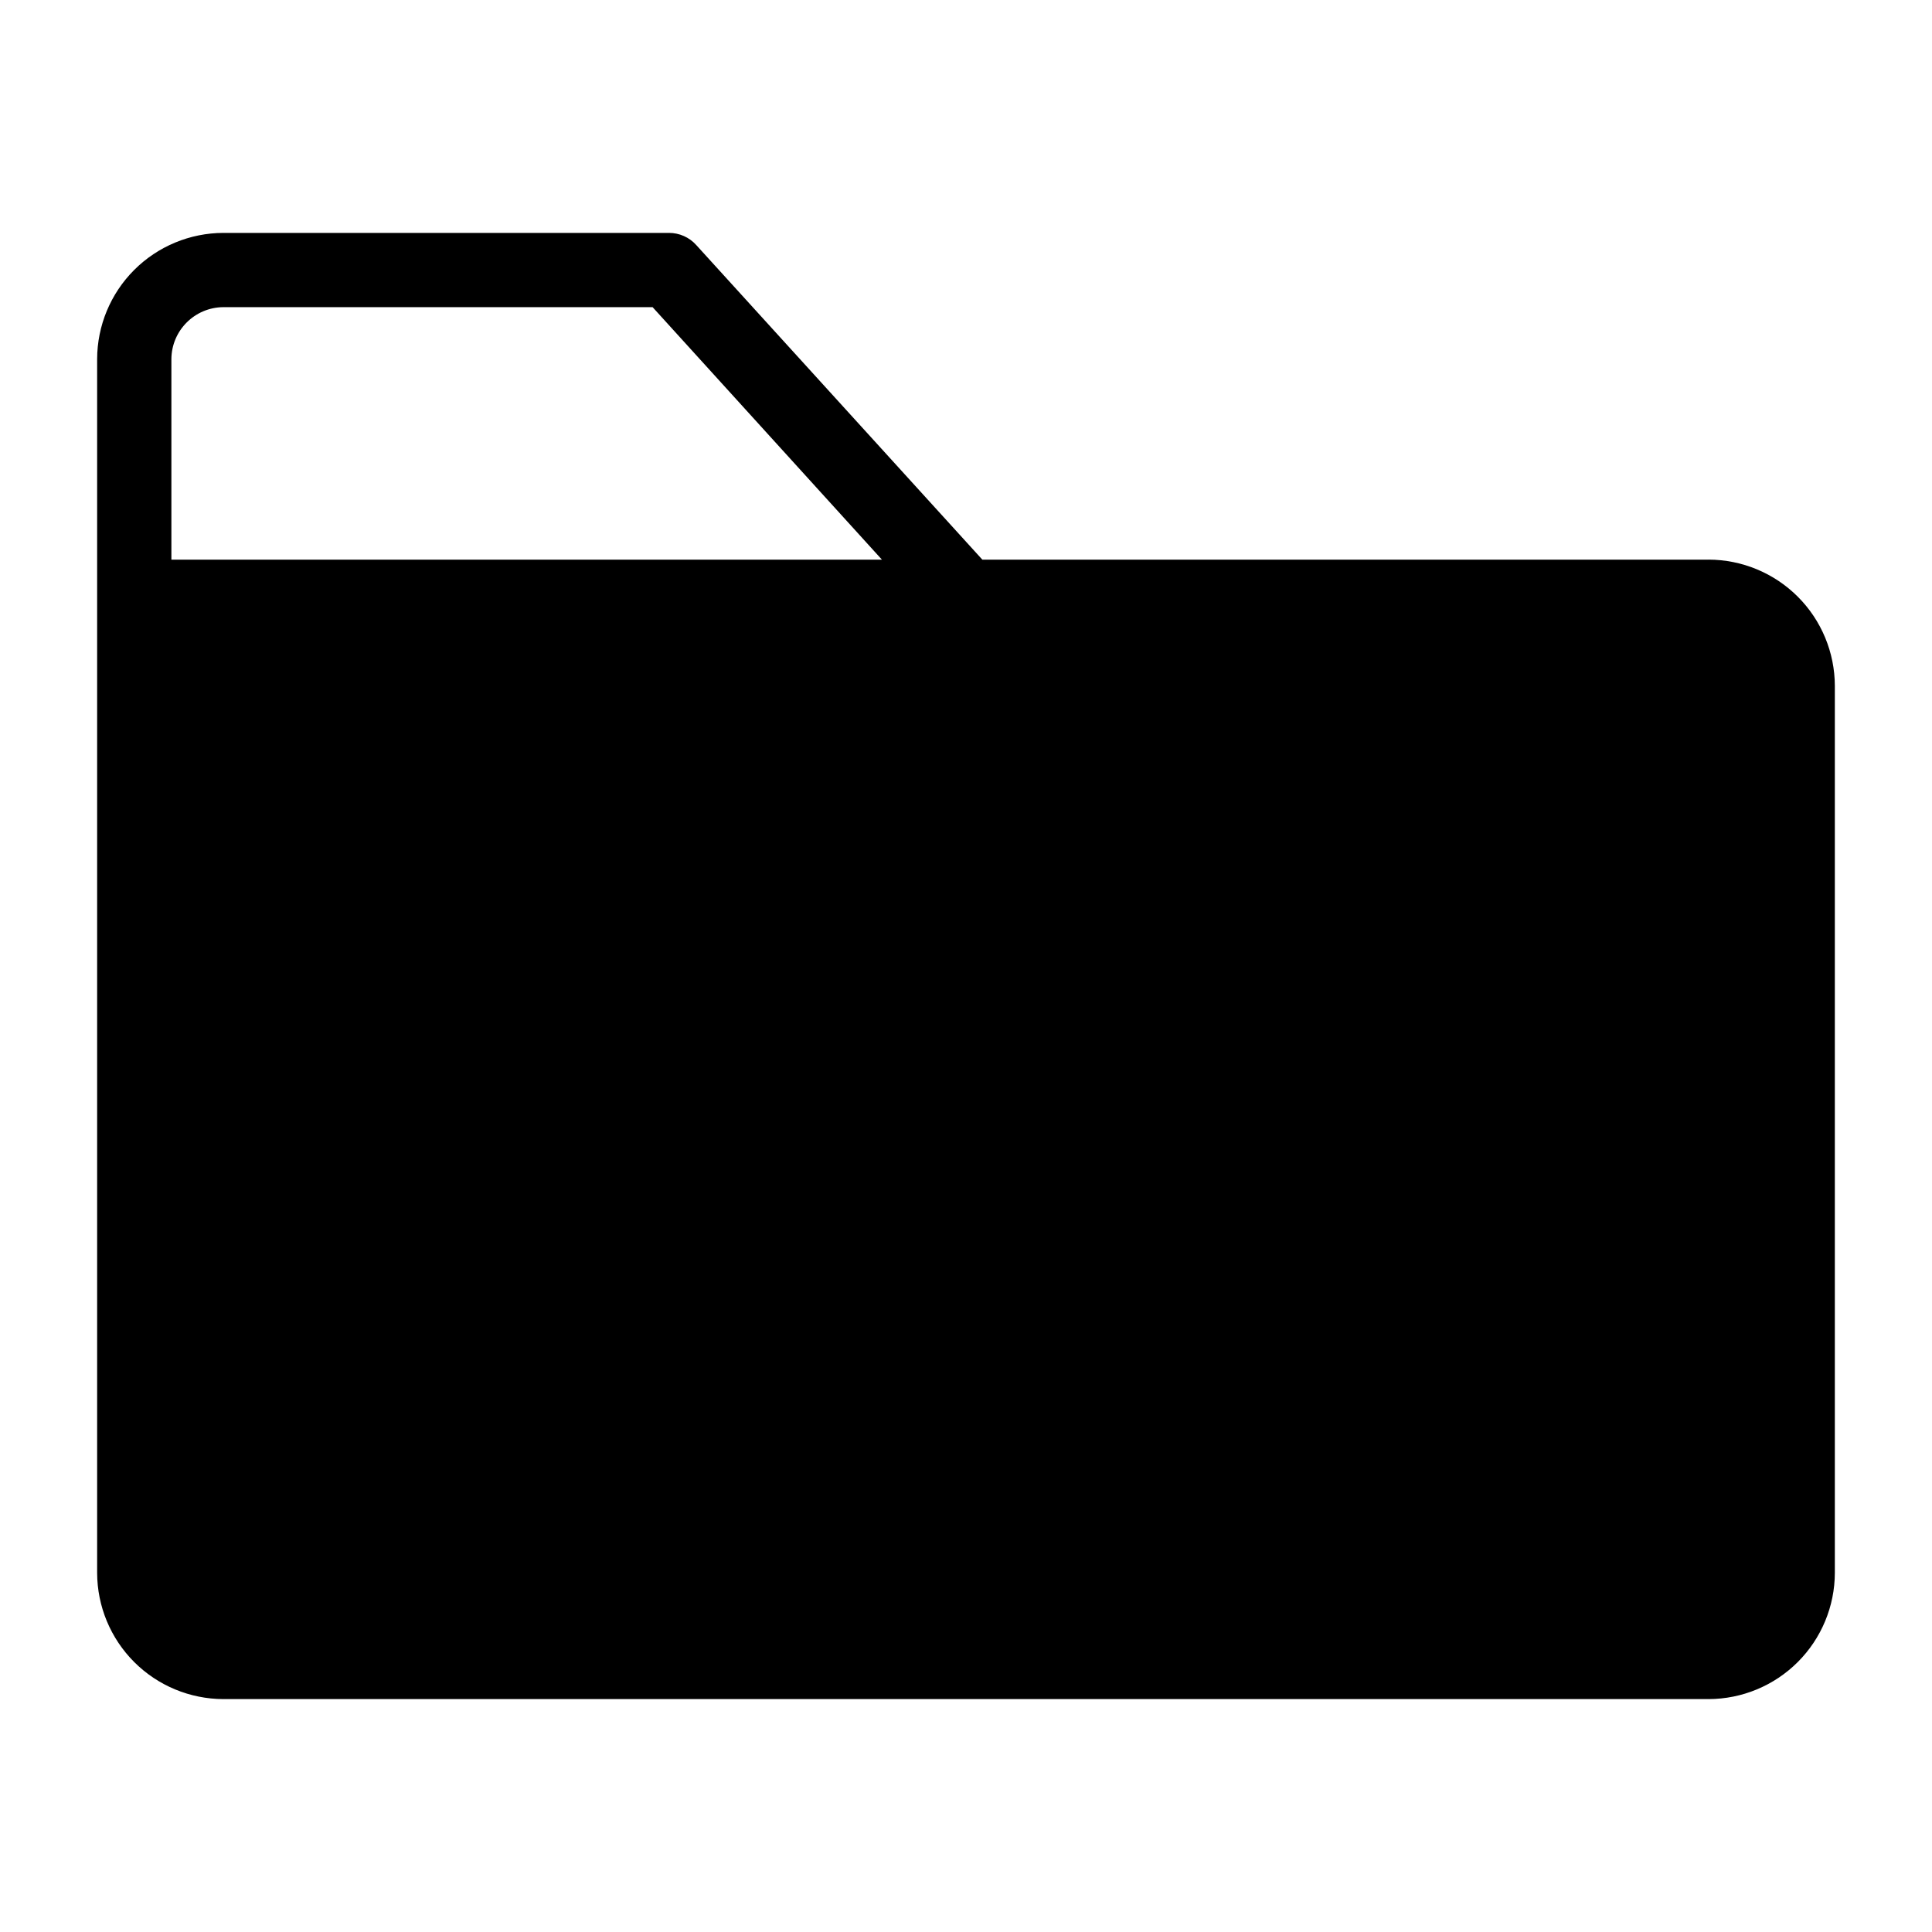
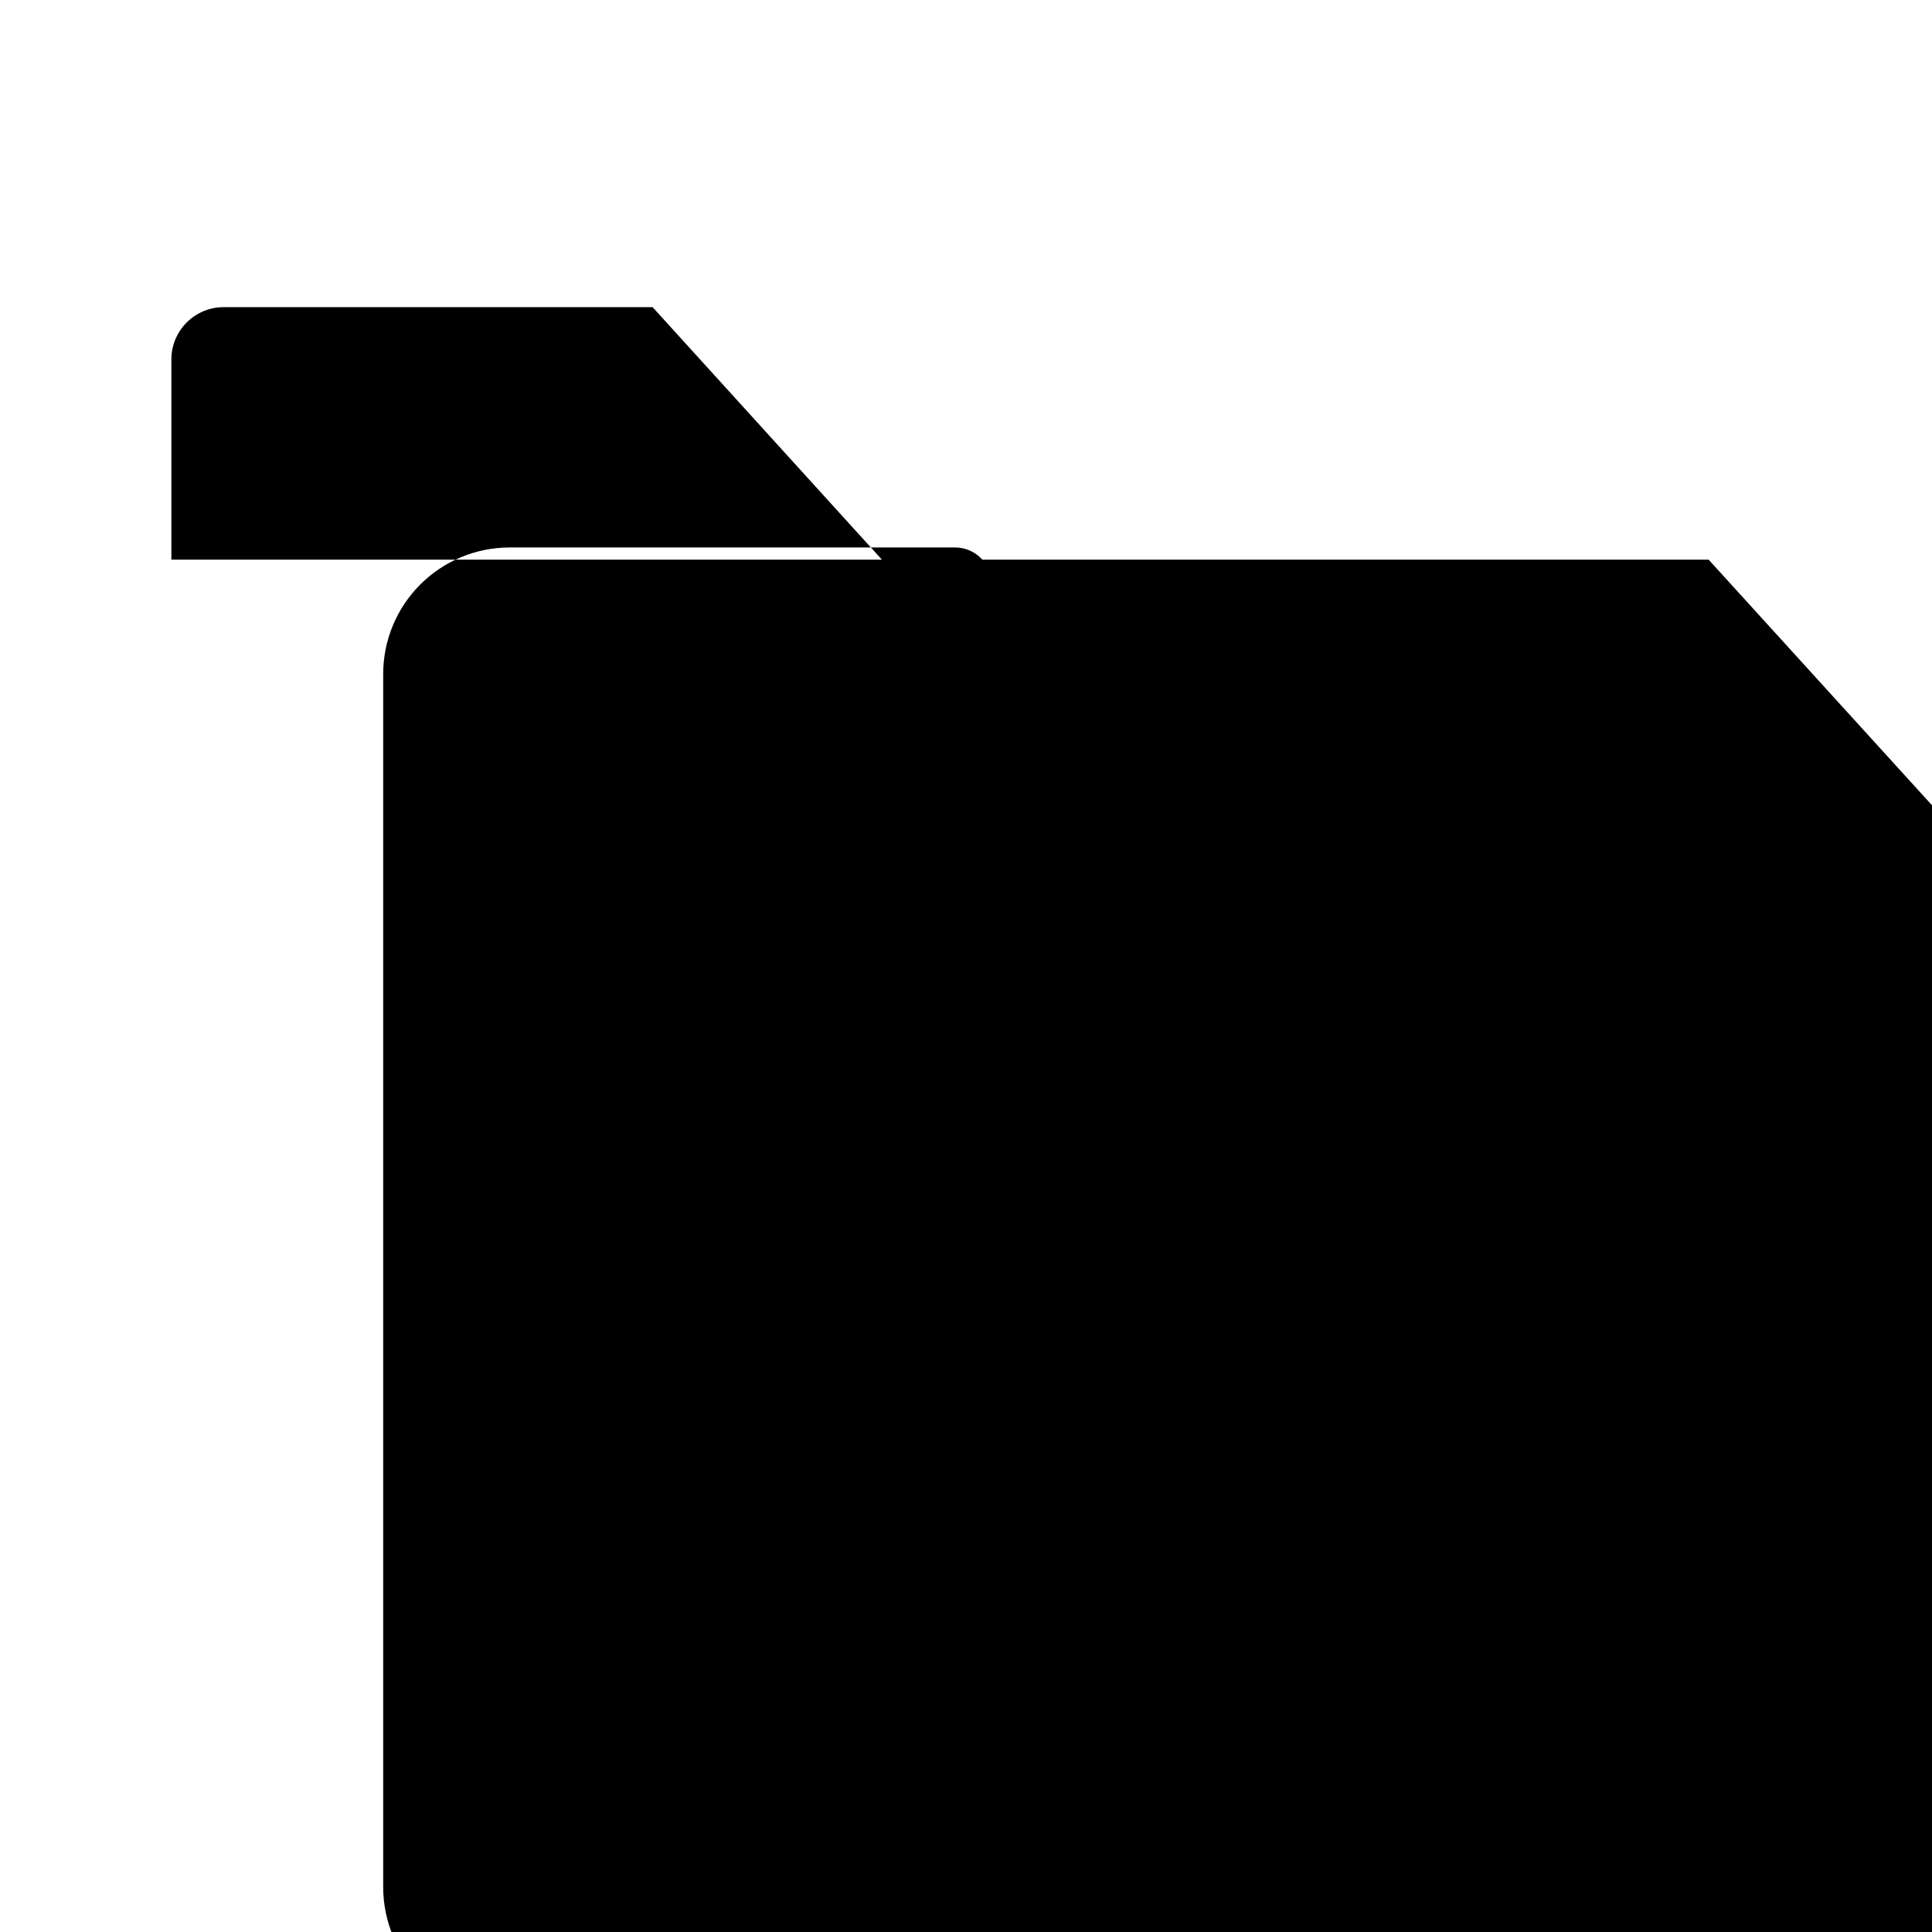
<svg xmlns="http://www.w3.org/2000/svg" fill="#000000" width="800px" height="800px" version="1.1" viewBox="144 144 512 512">
-   <path d="m596.8 292.31h-192.47l-75.809-83.363c-1.84-2.062-4.477-3.234-7.242-3.227h-118.08c-8.867 0.02-17.367 3.551-23.637 9.82-6.269 6.269-9.801 14.766-9.82 23.633v321.65c0.02 8.867 3.551 17.363 9.82 23.633s14.77 9.801 23.637 9.824h393.6c8.863-0.023 17.363-3.555 23.633-9.824 6.269-6.269 9.801-14.766 9.82-23.633v-235.06c-0.02-8.867-3.551-17.363-9.82-23.633-6.269-6.269-14.77-9.805-23.633-9.824zm-407.38-53.137c0.043-7.59 6.188-13.73 13.777-13.773h113.75l60.773 66.914-188.3-0.004z" />
+   <path d="m596.8 292.31h-192.47c-1.84-2.062-4.477-3.234-7.242-3.227h-118.08c-8.867 0.02-17.367 3.551-23.637 9.82-6.269 6.269-9.801 14.766-9.82 23.633v321.65c0.02 8.867 3.551 17.363 9.82 23.633s14.77 9.801 23.637 9.824h393.6c8.863-0.023 17.363-3.555 23.633-9.824 6.269-6.269 9.801-14.766 9.82-23.633v-235.06c-0.02-8.867-3.551-17.363-9.82-23.633-6.269-6.269-14.77-9.805-23.633-9.824zm-407.38-53.137c0.043-7.59 6.188-13.73 13.777-13.773h113.75l60.773 66.914-188.3-0.004z" />
</svg>